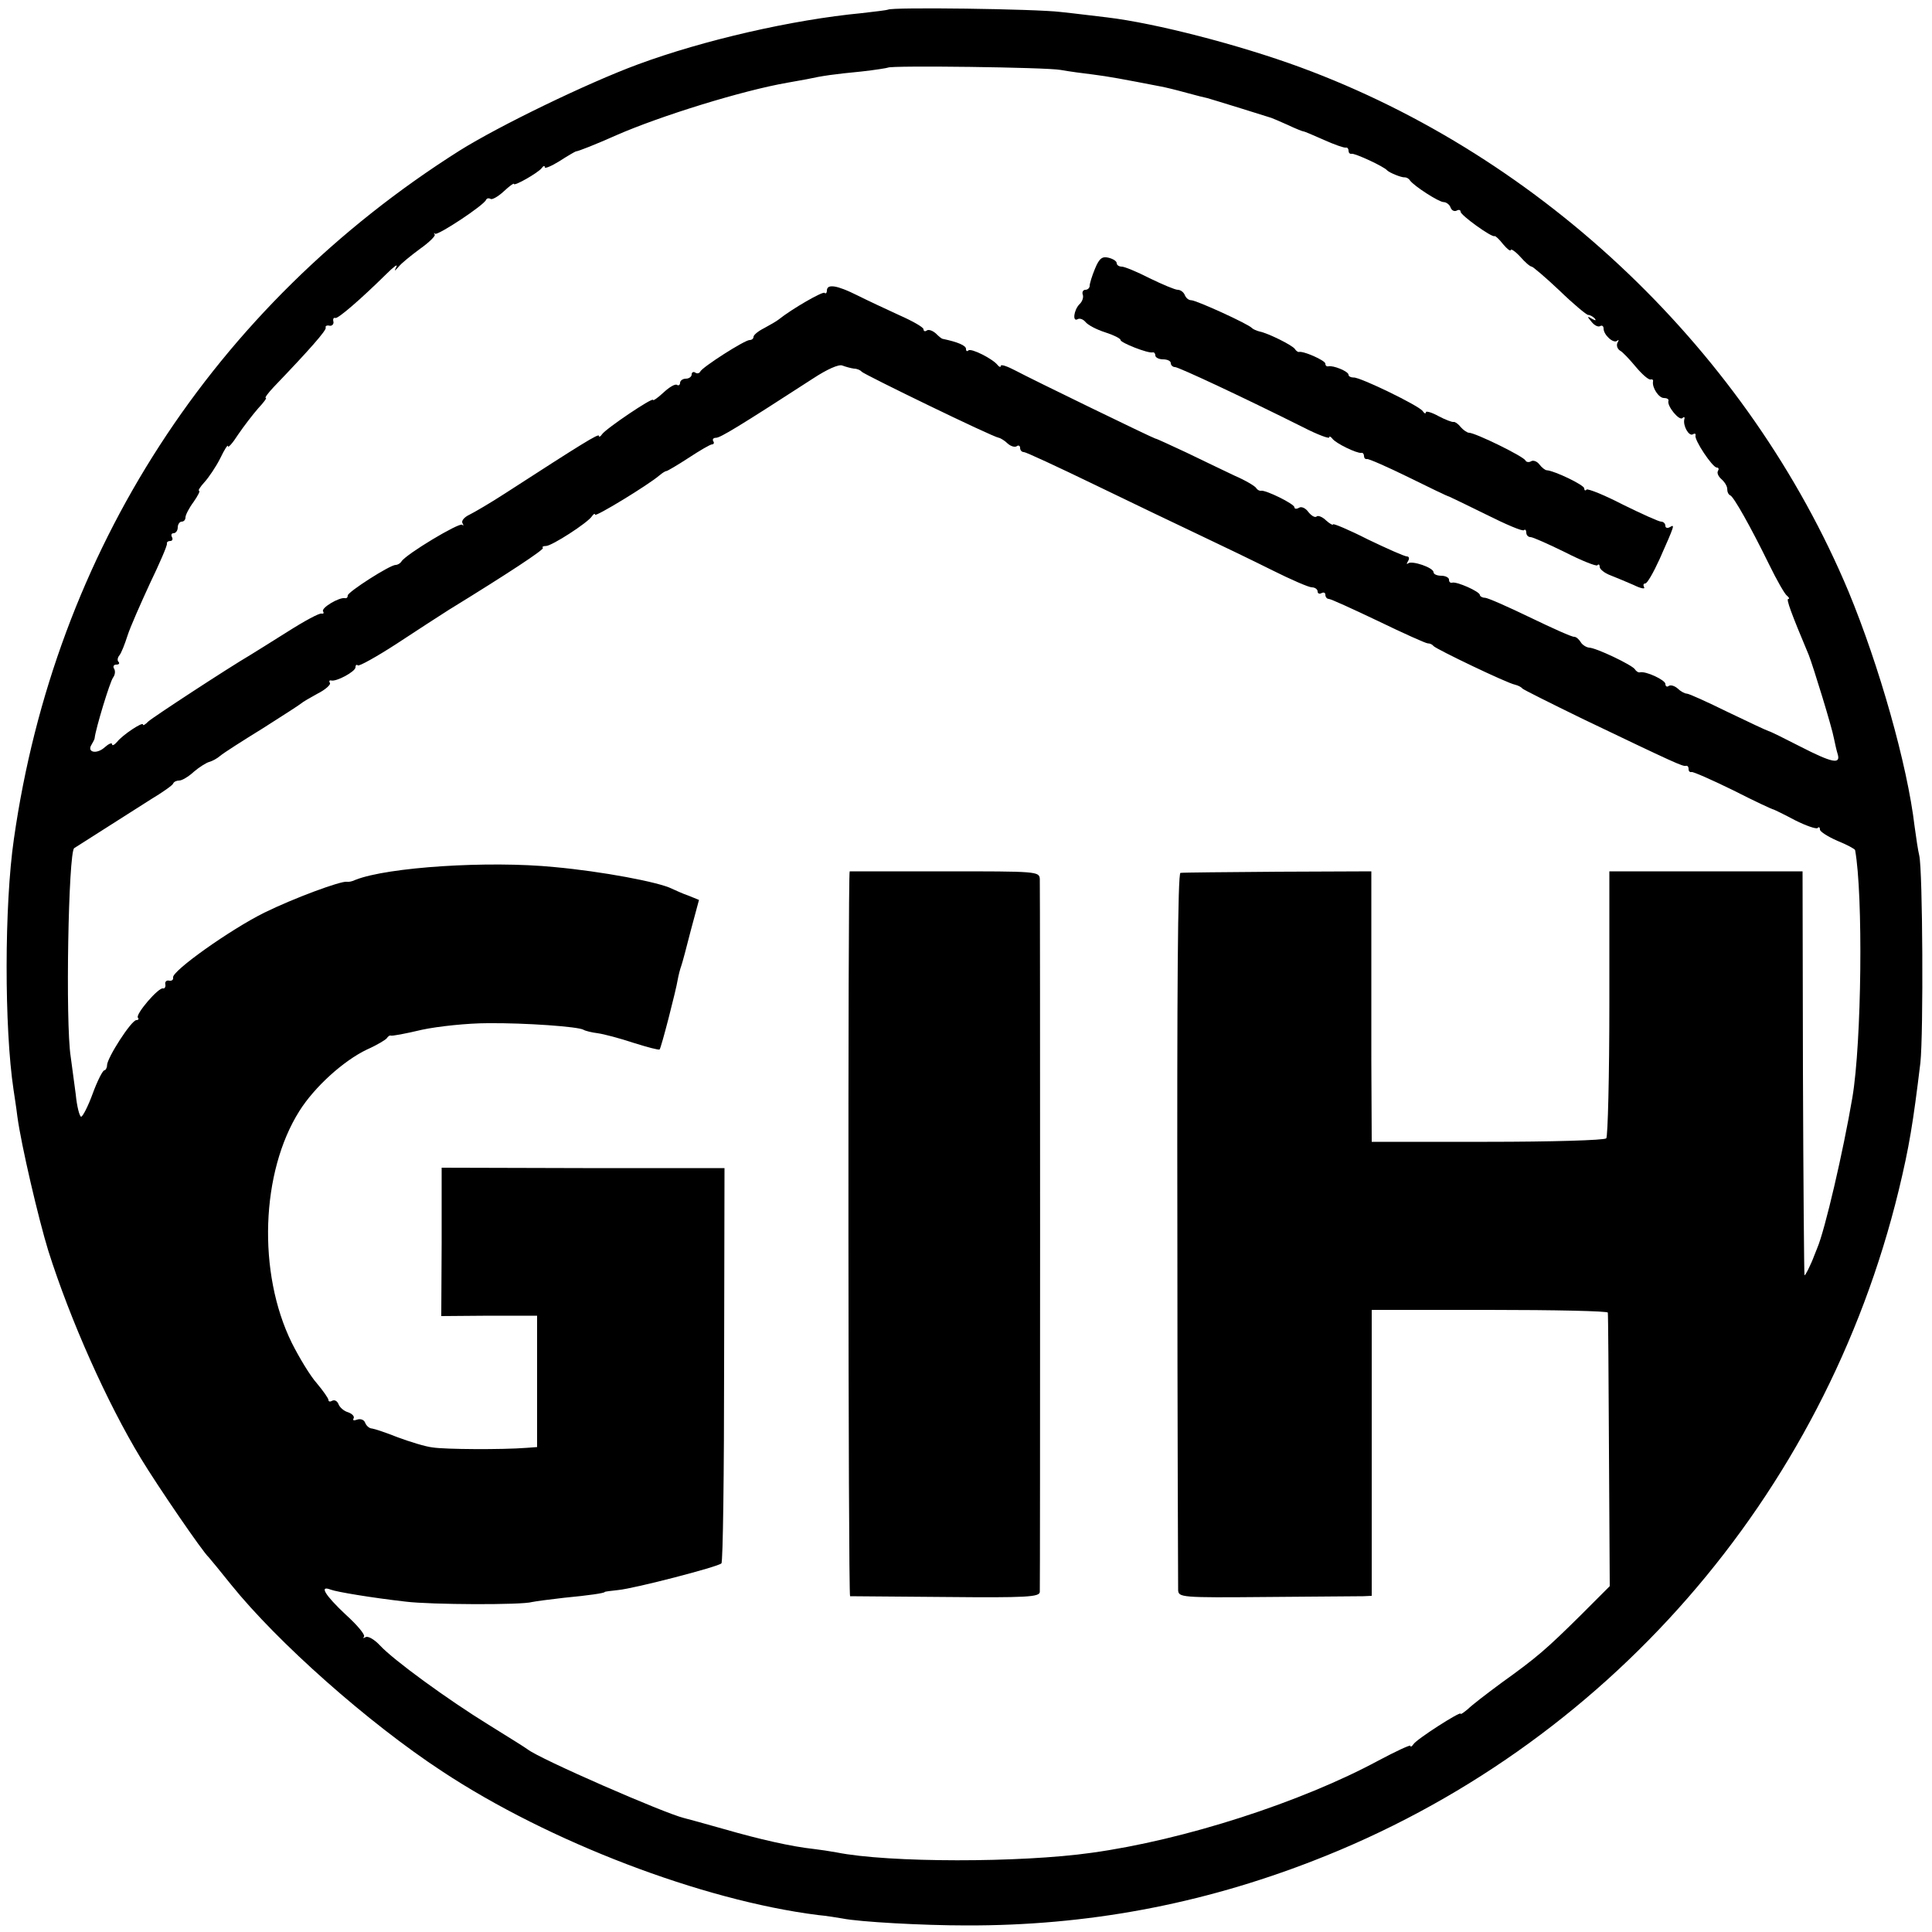
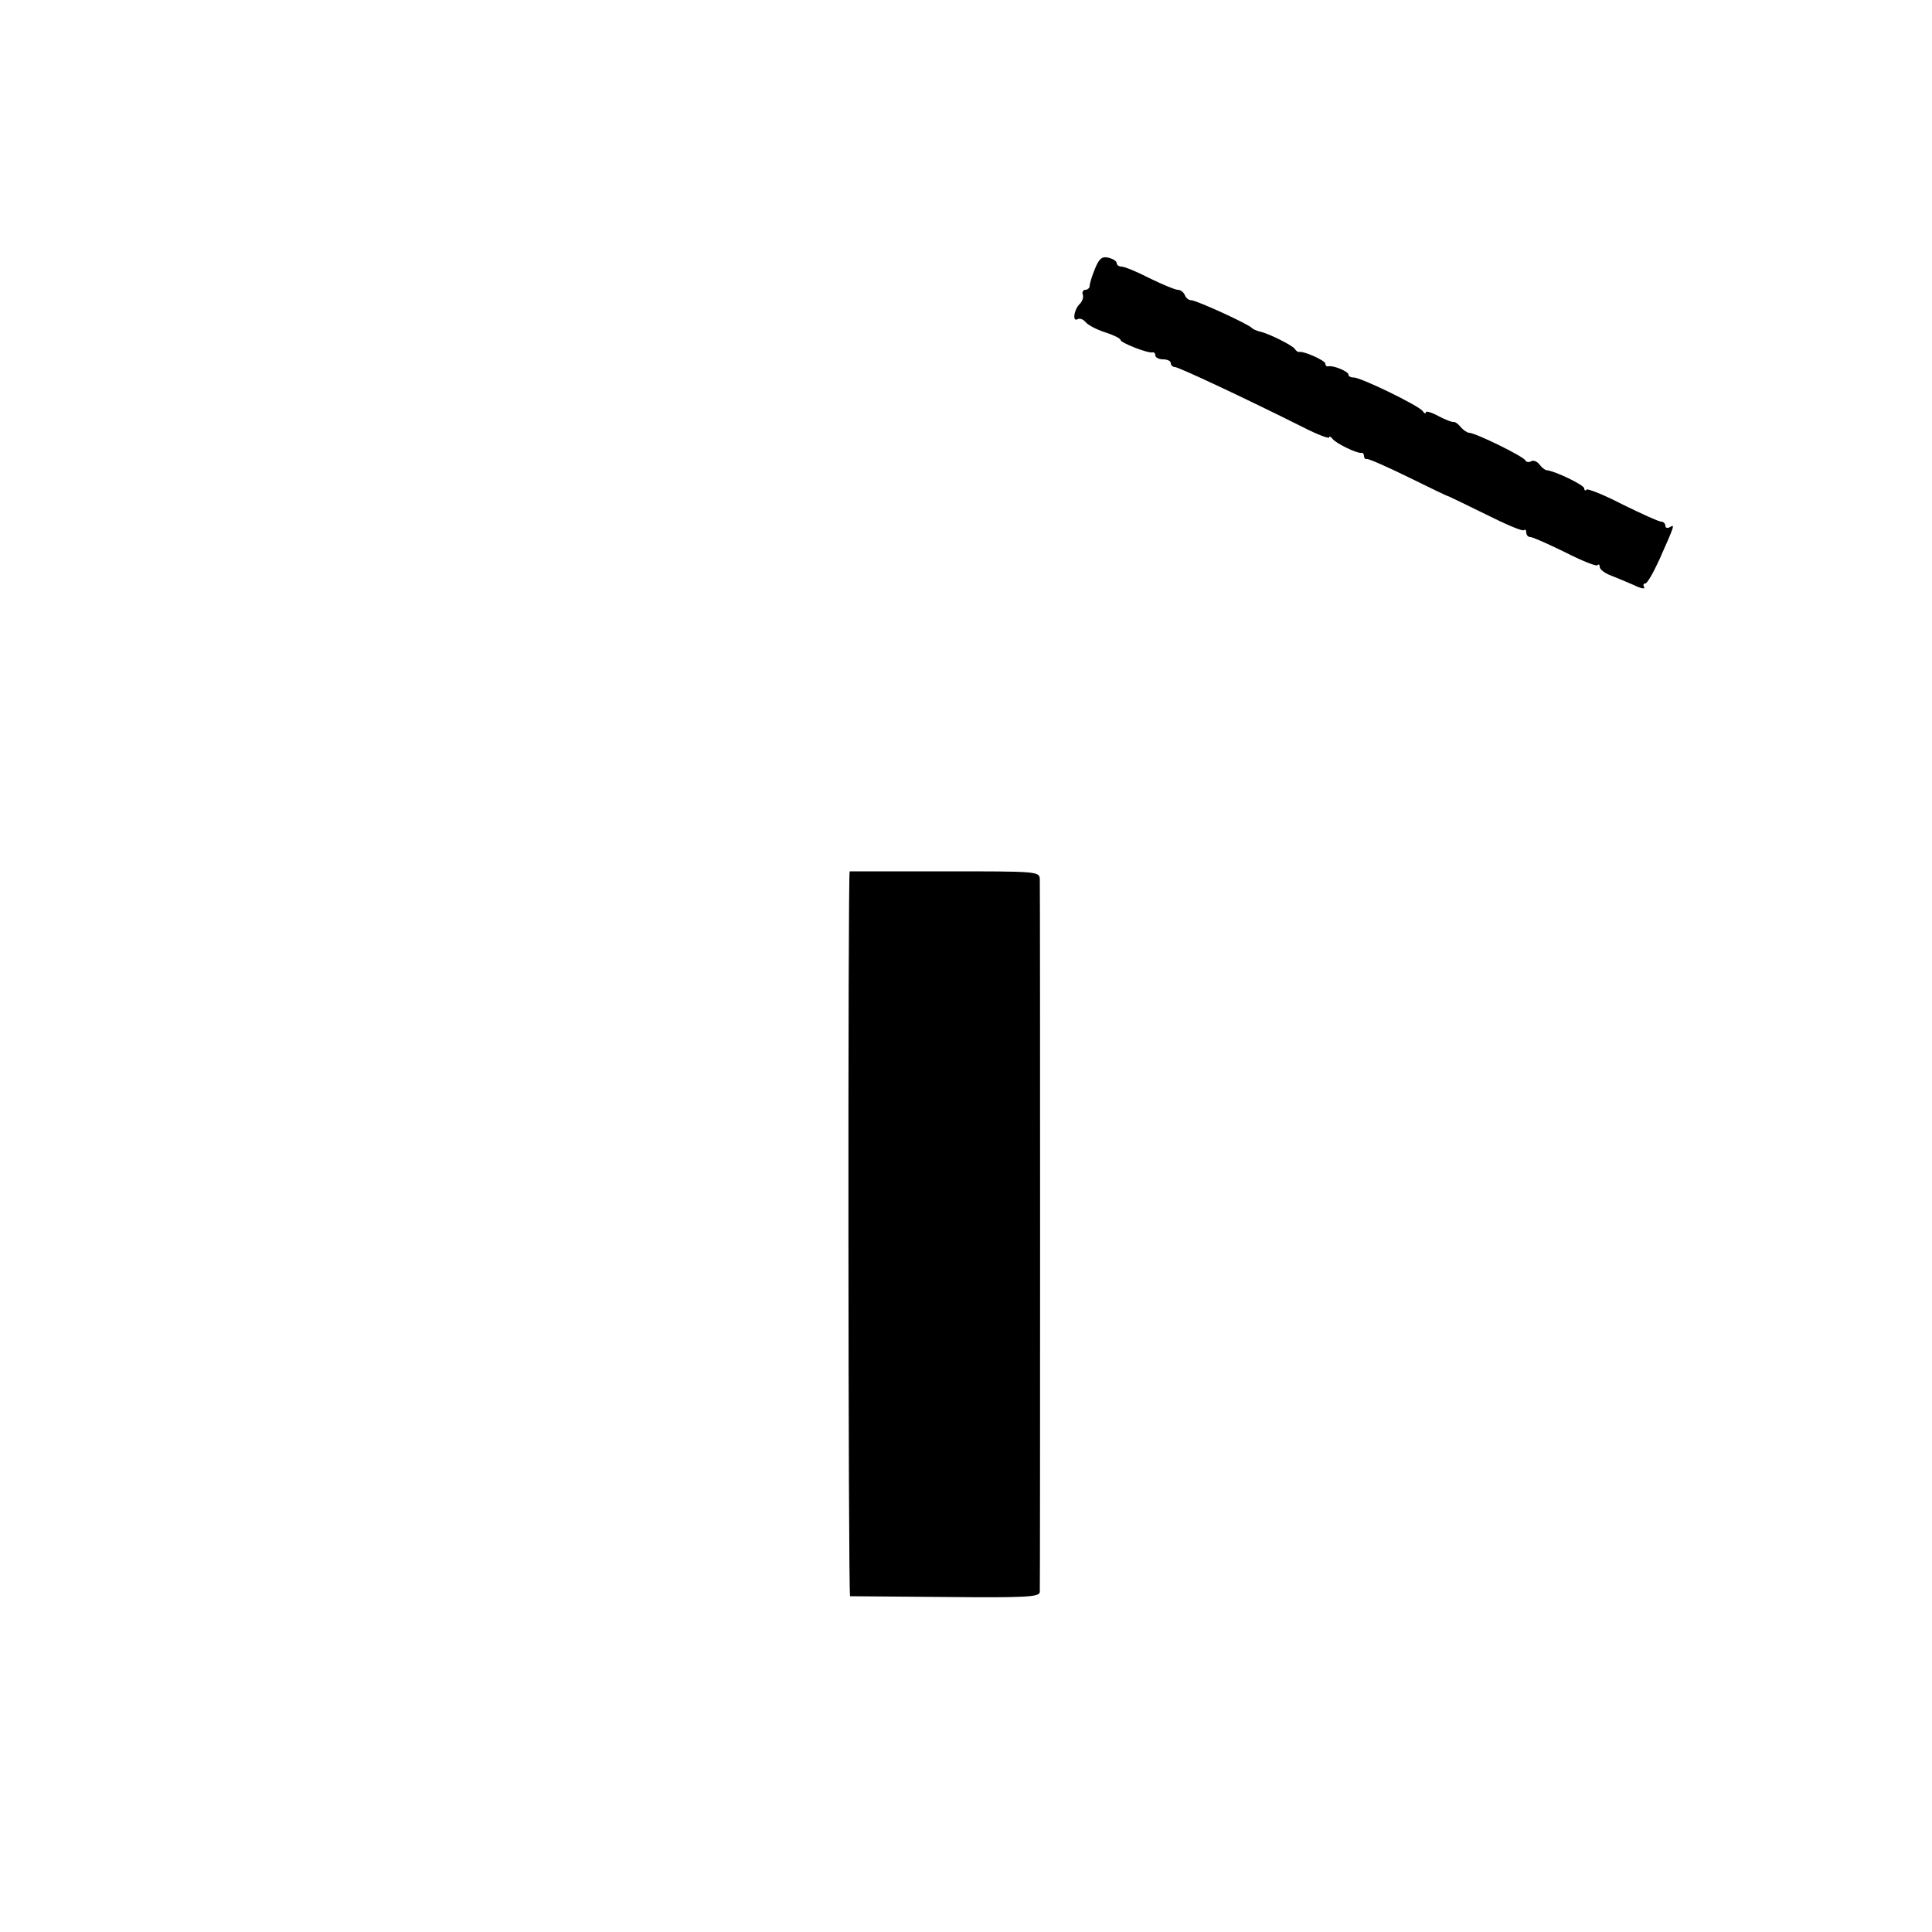
<svg xmlns="http://www.w3.org/2000/svg" version="1.0" width="500pt" height="500pt" viewBox="0 0 500 500" preserveAspectRatio="xMidYMid meet">
  <g transform="translate(0,500) scale(0.1,-0.1)" fill="#000000" stroke="none">
-     <path d="M2298 4975 c-1 -1 -32 -5 -68 -9 -179 -17 -410 -70 -580 -133 -130 -48 -359 -159 -461 -223 -637 -403 -1047 -1037 -1153 -1781 -25 -171 -25 -490 -1 -649 2 -14 7 -45 10 -70 10 -74 55 -266 80 -347 57 -180 152 -393 240 -538 43 -71 160 -242 175 -255 3 -3 29 -35 58 -71 120 -149 354 -357 546 -483 277 -183 673 -334 972 -372 23 -2 52 -7 64 -9 45 -9 209 -18 320 -18 312 -1 607 54 898 167 757 293 1323 942 1516 1736 27 112 37 173 56 330 8 77 6 498 -3 536 -3 12 -8 45 -12 75 -19 161 -92 417 -171 608 -259 618 -789 1125 -1419 1357 -158 58 -374 114 -500 129 -27 3 -81 10 -120 14 -64 8 -439 13 -447 6z m447 -156 c22 -4 60 -9 85 -12 39 -5 72 -11 175 -31 11 -2 40 -9 65 -16 25 -7 50 -13 55 -14 6 -2 44 -13 85 -26 41 -13 77 -24 80 -25 3 -1 22 -9 42 -18 21 -10 39 -17 41 -17 3 0 26 -10 53 -22 27 -12 52 -21 57 -20 4 1 7 -3 7 -8 0 -5 3 -9 8 -8 8 2 84 -33 92 -43 6 -6 37 -19 46 -18 4 0 10 -3 13 -8 11 -15 75 -56 87 -56 7 0 16 -7 18 -14 3 -8 10 -11 16 -8 5 3 10 2 10 -3 0 -9 82 -68 88 -63 2 1 12 -8 22 -21 11 -13 19 -19 20 -15 0 4 11 -3 24 -17 13 -15 26 -26 30 -26 3 0 36 -28 72 -62 36 -35 70 -63 74 -63 5 0 12 -4 17 -9 5 -6 2 -6 -7 -1 -13 8 -13 6 -1 -8 7 -9 17 -14 22 -11 5 3 9 0 9 -6 0 -17 26 -40 35 -32 5 4 5 2 1 -5 -3 -6 -1 -15 6 -20 8 -4 26 -24 42 -43 16 -19 33 -34 38 -32 4 1 7 -1 6 -5 -3 -16 15 -43 28 -43 8 0 13 -3 12 -7 -5 -13 28 -53 36 -45 4 4 7 3 5 -3 -4 -17 12 -45 22 -39 5 3 8 2 7 -3 -4 -11 44 -83 55 -83 5 0 6 -4 3 -9 -3 -5 1 -14 9 -21 8 -7 15 -18 15 -25 0 -8 3 -15 8 -17 9 -4 52 -80 100 -178 20 -41 41 -78 47 -82 5 -4 7 -8 3 -8 -6 0 8 -38 53 -145 12 -31 60 -187 65 -215 3 -14 7 -33 10 -42 8 -27 -15 -22 -97 20 -41 21 -77 39 -82 40 -4 1 -51 23 -105 49 -53 26 -101 48 -107 48 -5 0 -16 6 -23 13 -8 7 -18 10 -23 7 -5 -4 -9 -1 -9 5 0 10 -51 34 -66 30 -4 -1 -10 3 -13 8 -7 11 -101 56 -119 56 -7 1 -17 7 -21 14 -5 8 -12 14 -17 14 -5 -1 -56 22 -114 50 -58 28 -110 51 -117 51 -7 0 -13 4 -13 7 0 9 -61 36 -72 32 -5 -1 -8 2 -8 8 0 5 -9 10 -20 10 -11 0 -20 4 -20 9 0 12 -56 31 -66 23 -4 -4 -4 -1 0 6 4 6 3 12 -3 12 -6 0 -51 20 -101 44 -49 25 -90 42 -90 39 0 -3 -8 1 -18 10 -10 10 -22 14 -25 10 -4 -3 -13 2 -21 12 -7 10 -18 15 -24 11 -7 -4 -12 -3 -12 1 0 9 -74 45 -86 43 -4 -1 -10 2 -13 7 -3 5 -28 20 -56 32 -27 13 -84 40 -125 60 -41 19 -77 36 -80 36 -8 2 -321 154 -362 176 -21 11 -38 17 -38 12 0 -4 -4 -3 -8 2 -12 16 -69 45 -76 38 -3 -3 -6 -2 -6 4 0 9 -22 18 -60 26 -3 0 -11 7 -18 14 -8 7 -18 11 -23 8 -5 -4 -9 -2 -9 3 0 5 -28 21 -62 36 -35 16 -84 39 -110 52 -52 26 -78 30 -78 12 0 -6 -3 -9 -6 -6 -4 5 -84 -41 -119 -69 -5 -4 -22 -14 -37 -22 -16 -8 -28 -18 -28 -23 0 -4 -4 -8 -10 -8 -13 0 -124 -71 -128 -82 -2 -4 -8 -6 -13 -2 -5 3 -9 0 -9 -5 0 -6 -7 -11 -15 -11 -8 0 -15 -5 -15 -11 0 -5 -4 -8 -8 -5 -5 3 -20 -6 -35 -20 -15 -14 -27 -22 -27 -19 0 8 -123 -75 -132 -89 -4 -6 -8 -8 -8 -4 0 7 -42 -19 -243 -149 -37 -24 -78 -48 -92 -55 -13 -6 -22 -16 -18 -22 3 -6 3 -8 -1 -4 -8 6 -145 -76 -157 -95 -3 -5 -10 -9 -15 -9 -15 0 -124 -70 -124 -79 0 -5 -3 -8 -7 -7 -15 3 -62 -25 -57 -34 3 -5 1 -7 -4 -6 -5 2 -44 -19 -88 -47 -43 -27 -86 -54 -96 -60 -58 -34 -252 -161 -264 -172 -8 -8 -14 -12 -14 -8 0 8 -53 -27 -67 -45 -7 -8 -13 -11 -13 -6 0 5 -9 1 -19 -8 -21 -19 -47 -13 -34 7 4 7 8 14 8 17 2 22 40 148 48 157 5 7 6 17 2 23 -3 5 -1 10 6 10 7 0 9 3 6 7 -4 3 -3 11 2 17 5 6 14 29 21 51 7 22 34 83 58 135 25 52 45 98 44 103 -1 4 3 7 9 7 5 0 7 5 4 10 -3 6 -1 10 4 10 6 0 11 7 11 15 0 8 5 15 10 15 6 0 10 5 10 11 0 6 9 24 21 40 11 16 18 29 14 29 -3 0 3 10 14 22 11 12 30 40 41 62 11 23 20 37 20 31 0 -5 12 8 26 30 15 22 38 52 52 68 14 15 23 27 20 27 -4 0 6 13 20 28 93 97 137 147 135 154 -2 4 3 7 10 5 6 -1 11 4 10 10 -2 7 0 12 5 10 7 -2 65 48 131 113 19 19 31 28 27 20 -6 -13 -6 -13 6 0 7 9 32 29 55 46 24 17 41 34 38 37 -3 4 -2 5 1 2 7 -5 127 74 132 88 2 4 7 5 12 2 4 -2 19 6 34 20 14 13 26 22 26 19 0 -7 63 29 72 41 4 6 8 7 8 2 0 -4 17 3 38 16 20 13 39 24 42 25 8 1 51 18 105 42 114 50 327 116 443 136 12 2 34 6 50 9 41 9 70 13 142 20 36 4 66 9 68 10 7 6 409 1 447 -6z m-535 -773 c8 0 17 -4 20 -8 6 -7 339 -169 355 -171 5 -1 16 -8 23 -15 8 -7 18 -10 23 -7 5 4 9 1 9 -4 0 -6 4 -11 10 -11 5 0 87 -38 182 -84 95 -46 218 -105 273 -131 55 -26 140 -67 188 -91 48 -24 94 -44 102 -44 8 0 15 -5 15 -11 0 -5 5 -7 10 -4 6 3 10 1 10 -4 0 -6 4 -11 9 -11 5 0 62 -26 127 -57 66 -32 124 -58 129 -58 6 0 12 -3 15 -7 7 -8 190 -96 211 -100 8 -2 16 -6 19 -10 3 -3 73 -38 155 -78 240 -115 260 -124 268 -122 4 1 7 -2 7 -8 0 -6 3 -9 8 -8 4 1 52 -20 107 -47 55 -28 102 -50 105 -50 3 -1 28 -13 56 -28 28 -14 54 -23 58 -20 3 4 6 2 6 -4 0 -5 20 -18 45 -29 25 -10 45 -21 46 -24 21 -116 17 -497 -7 -640 -24 -141 -71 -343 -91 -390 -3 -8 -7 -17 -8 -20 -8 -22 -24 -54 -25 -50 -1 3 -3 239 -4 525 l-1 520 -250 0 -250 0 0 -342 c0 -188 -4 -345 -8 -349 -5 -5 -143 -9 -308 -9 l-299 0 -1 210 c0 116 0 273 0 350 l0 140 -242 -1 c-133 -1 -246 -2 -252 -3 -7 -1 -9 -313 -8 -919 0 -504 2 -926 2 -937 1 -19 7 -20 228 -18 126 1 238 2 251 2 l22 1 0 370 0 370 305 0 c168 0 306 -3 306 -7 1 -5 2 -165 3 -358 l2 -350 -75 -75 c-89 -88 -113 -109 -205 -175 -38 -28 -77 -58 -87 -68 -11 -9 -19 -15 -19 -12 0 7 -114 -66 -122 -79 -4 -6 -8 -8 -8 -4 0 3 -37 -14 -82 -38 -200 -108 -503 -206 -743 -239 -183 -26 -526 -26 -660 1 -16 3 -43 7 -60 9 -56 6 -140 25 -230 51 -49 14 -97 27 -105 29 -50 12 -374 153 -405 178 -5 4 -50 32 -100 63 -107 66 -247 168 -282 206 -14 15 -31 25 -37 21 -6 -3 -8 -3 -4 1 4 5 -18 31 -48 58 -53 50 -69 76 -38 64 16 -6 106 -21 194 -31 64 -8 301 -9 327 -1 10 2 47 7 83 11 63 6 105 12 105 15 0 1 16 3 35 5 42 4 258 60 267 69 4 3 7 235 7 515 l1 508 -366 0 -366 1 0 -192 -1 -192 124 1 124 0 0 -170 0 -170 -27 -2 c-65 -5 -211 -4 -243 1 -19 2 -60 15 -90 26 -30 12 -60 22 -67 23 -7 0 -15 7 -18 15 -3 8 -12 11 -21 8 -8 -3 -12 -2 -9 3 3 5 -3 12 -14 16 -11 3 -22 13 -25 21 -3 8 -10 12 -16 9 -5 -3 -10 -3 -10 2 0 4 -14 24 -30 43 -17 19 -46 67 -65 105 -89 181 -80 442 20 600 39 62 114 130 175 159 25 11 48 25 51 29 3 5 8 8 10 7 2 -2 39 5 81 15 42 9 119 17 170 17 99 1 235 -9 248 -17 5 -3 21 -7 37 -9 15 -2 57 -13 93 -25 35 -11 65 -19 67 -17 4 3 43 155 47 181 2 11 6 27 9 35 3 8 14 50 25 93 l21 78 -27 11 c-15 5 -34 14 -43 18 -33 17 -182 45 -304 56 -170 17 -432 0 -515 -33 -8 -4 -18 -6 -22 -5 -15 3 -139 -43 -214 -80 -87 -43 -241 -152 -236 -168 1 -6 -4 -9 -10 -8 -7 2 -12 -3 -10 -10 1 -6 -2 -11 -6 -10 -11 4 -73 -68 -65 -76 3 -3 1 -6 -4 -6 -13 0 -76 -98 -76 -117 0 -7 -4 -13 -7 -13 -4 0 -18 -27 -30 -60 -12 -33 -26 -60 -30 -60 -4 0 -11 26 -14 58 -4 31 -10 75 -13 97 -14 88 -6 529 9 540 28 18 157 100 198 126 30 18 57 37 58 41 2 5 9 8 16 8 7 0 24 10 38 23 14 12 32 23 39 25 8 2 21 9 29 16 8 7 58 39 110 71 52 33 97 62 100 65 3 3 22 14 42 25 20 10 34 23 32 27 -3 5 -2 8 3 7 13 -4 63 23 63 34 0 6 3 8 6 5 3 -3 48 22 99 55 52 34 113 74 137 89 153 94 247 156 243 160 -3 3 1 5 8 5 15 0 108 60 119 77 4 6 8 8 8 4 0 -7 138 77 167 102 7 6 15 11 18 11 2 0 28 15 57 34 29 19 56 35 61 35 4 0 6 4 3 8 -3 5 0 9 7 9 11 0 59 29 252 154 35 23 66 37 75 33 8 -3 22 -7 30 -8z" />
    <path d="M2834 4305 c-8 -19 -14 -39 -14 -45 0 -5 -5 -10 -11 -10 -6 0 -9 -6 -7 -12 3 -7 -1 -19 -9 -26 -14 -15 -18 -46 -4 -38 5 3 14 0 20 -7 6 -8 29 -20 51 -27 22 -7 40 -16 40 -20 0 -7 71 -35 83 -32 4 1 7 -3 7 -8 0 -5 9 -10 20 -10 11 0 20 -4 20 -10 0 -5 5 -10 11 -10 9 0 174 -77 332 -156 37 -19 67 -30 67 -26 0 4 4 2 8 -3 8 -12 64 -39 75 -37 4 1 7 -3 7 -8 0 -5 3 -9 8 -8 4 1 52 -20 107 -47 55 -27 102 -50 105 -50 3 -1 46 -22 97 -47 50 -25 94 -44 97 -40 3 3 6 0 6 -6 0 -7 5 -12 11 -12 6 0 46 -18 89 -39 43 -22 81 -37 84 -34 3 4 6 2 6 -4 0 -6 12 -16 28 -22 15 -6 42 -17 60 -25 18 -9 30 -11 27 -6 -3 6 -2 10 3 10 5 0 21 28 37 63 39 88 40 91 27 83 -7 -4 -12 -2 -12 3 0 6 -5 11 -11 11 -6 0 -50 20 -99 44 -48 25 -91 42 -94 39 -3 -4 -6 -2 -6 3 0 9 -78 46 -97 47 -4 0 -13 7 -19 15 -6 8 -16 12 -22 8 -5 -3 -12 -2 -14 2 -3 10 -130 72 -146 72 -5 0 -15 7 -22 15 -6 8 -15 14 -18 13 -4 -1 -22 6 -39 15 -18 10 -33 14 -33 10 0 -5 -4 -3 -8 3 -9 14 -164 89 -179 87 -7 0 -13 3 -13 7 0 9 -40 25 -52 22 -5 -1 -8 2 -8 7 0 8 -58 34 -69 30 -2 0 -7 3 -10 8 -7 10 -70 41 -91 45 -8 2 -17 6 -20 9 -8 10 -144 72 -157 72 -7 0 -14 6 -17 14 -3 7 -11 13 -18 13 -7 0 -40 14 -73 30 -33 17 -65 30 -72 30 -7 0 -13 4 -13 9 0 5 -9 11 -21 14 -16 4 -24 -1 -35 -28z" />
    <path d="M2199 2745 c-5 0 -4 -1875 1 -1876 3 0 114 -1 248 -2 209 -2 242 0 243 13 1 20 1 1819 0 1845 -1 20 -8 20 -246 20 -135 0 -246 0 -246 0z" />
  </g>
</svg>